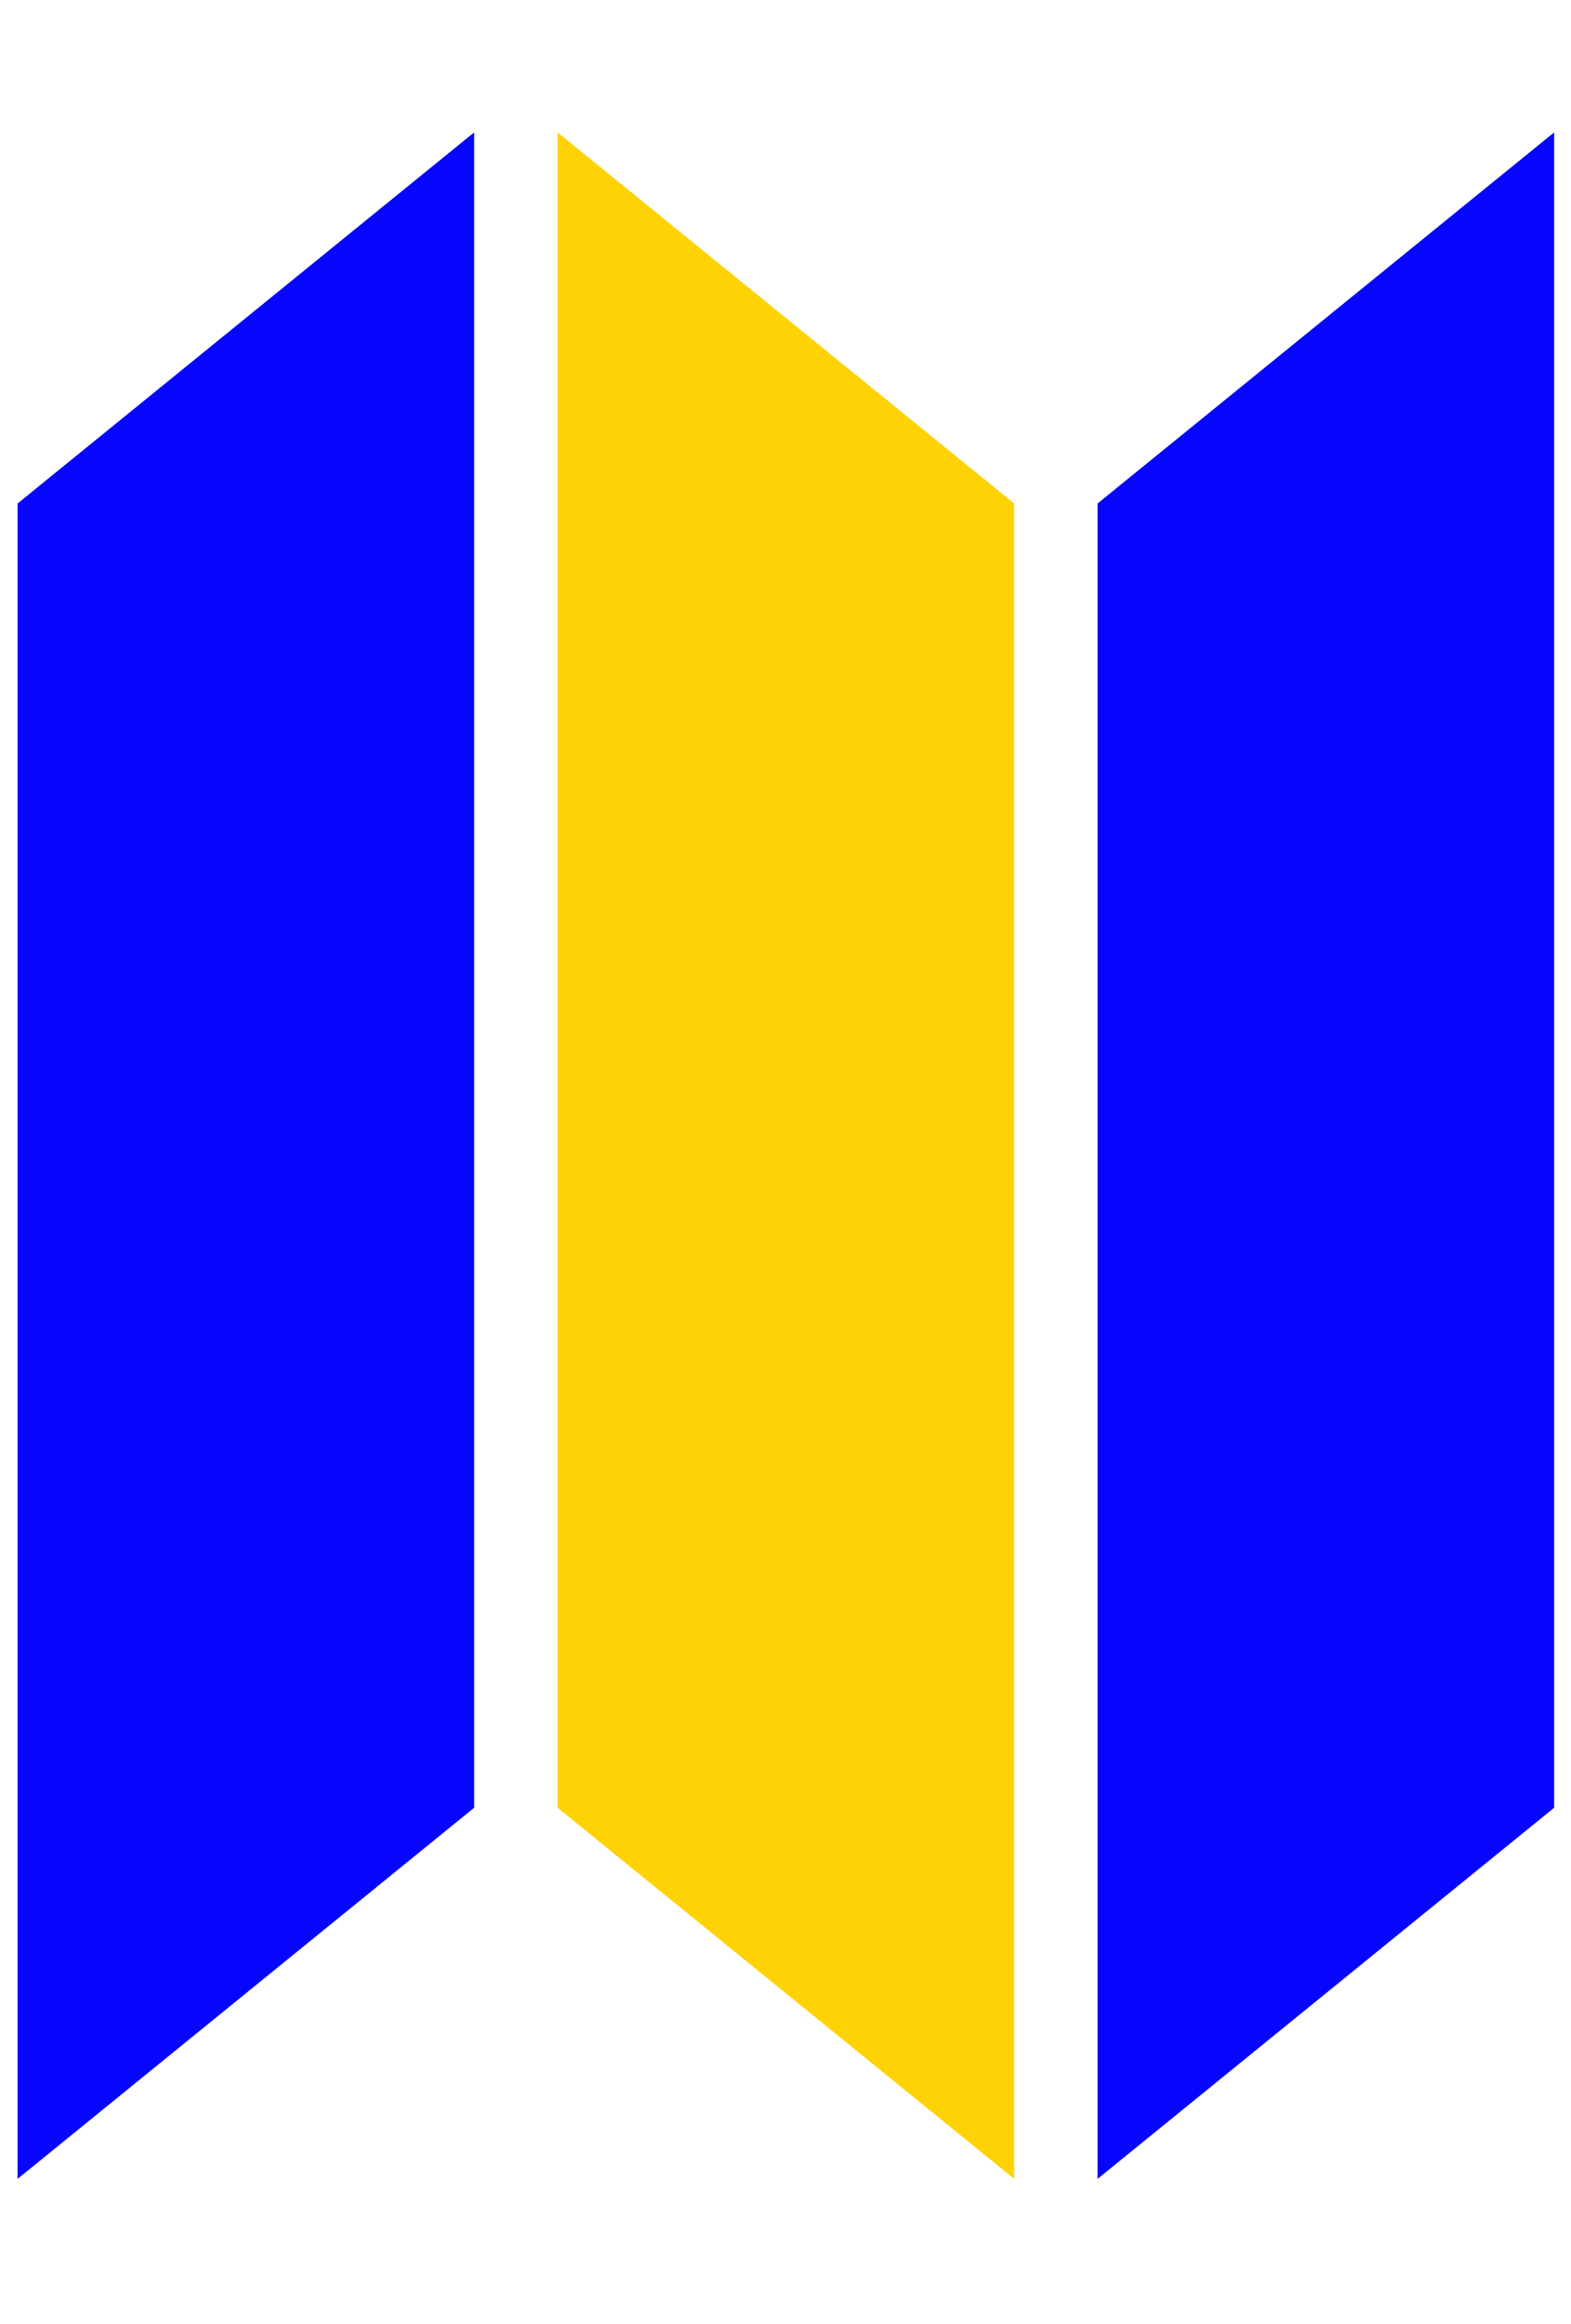
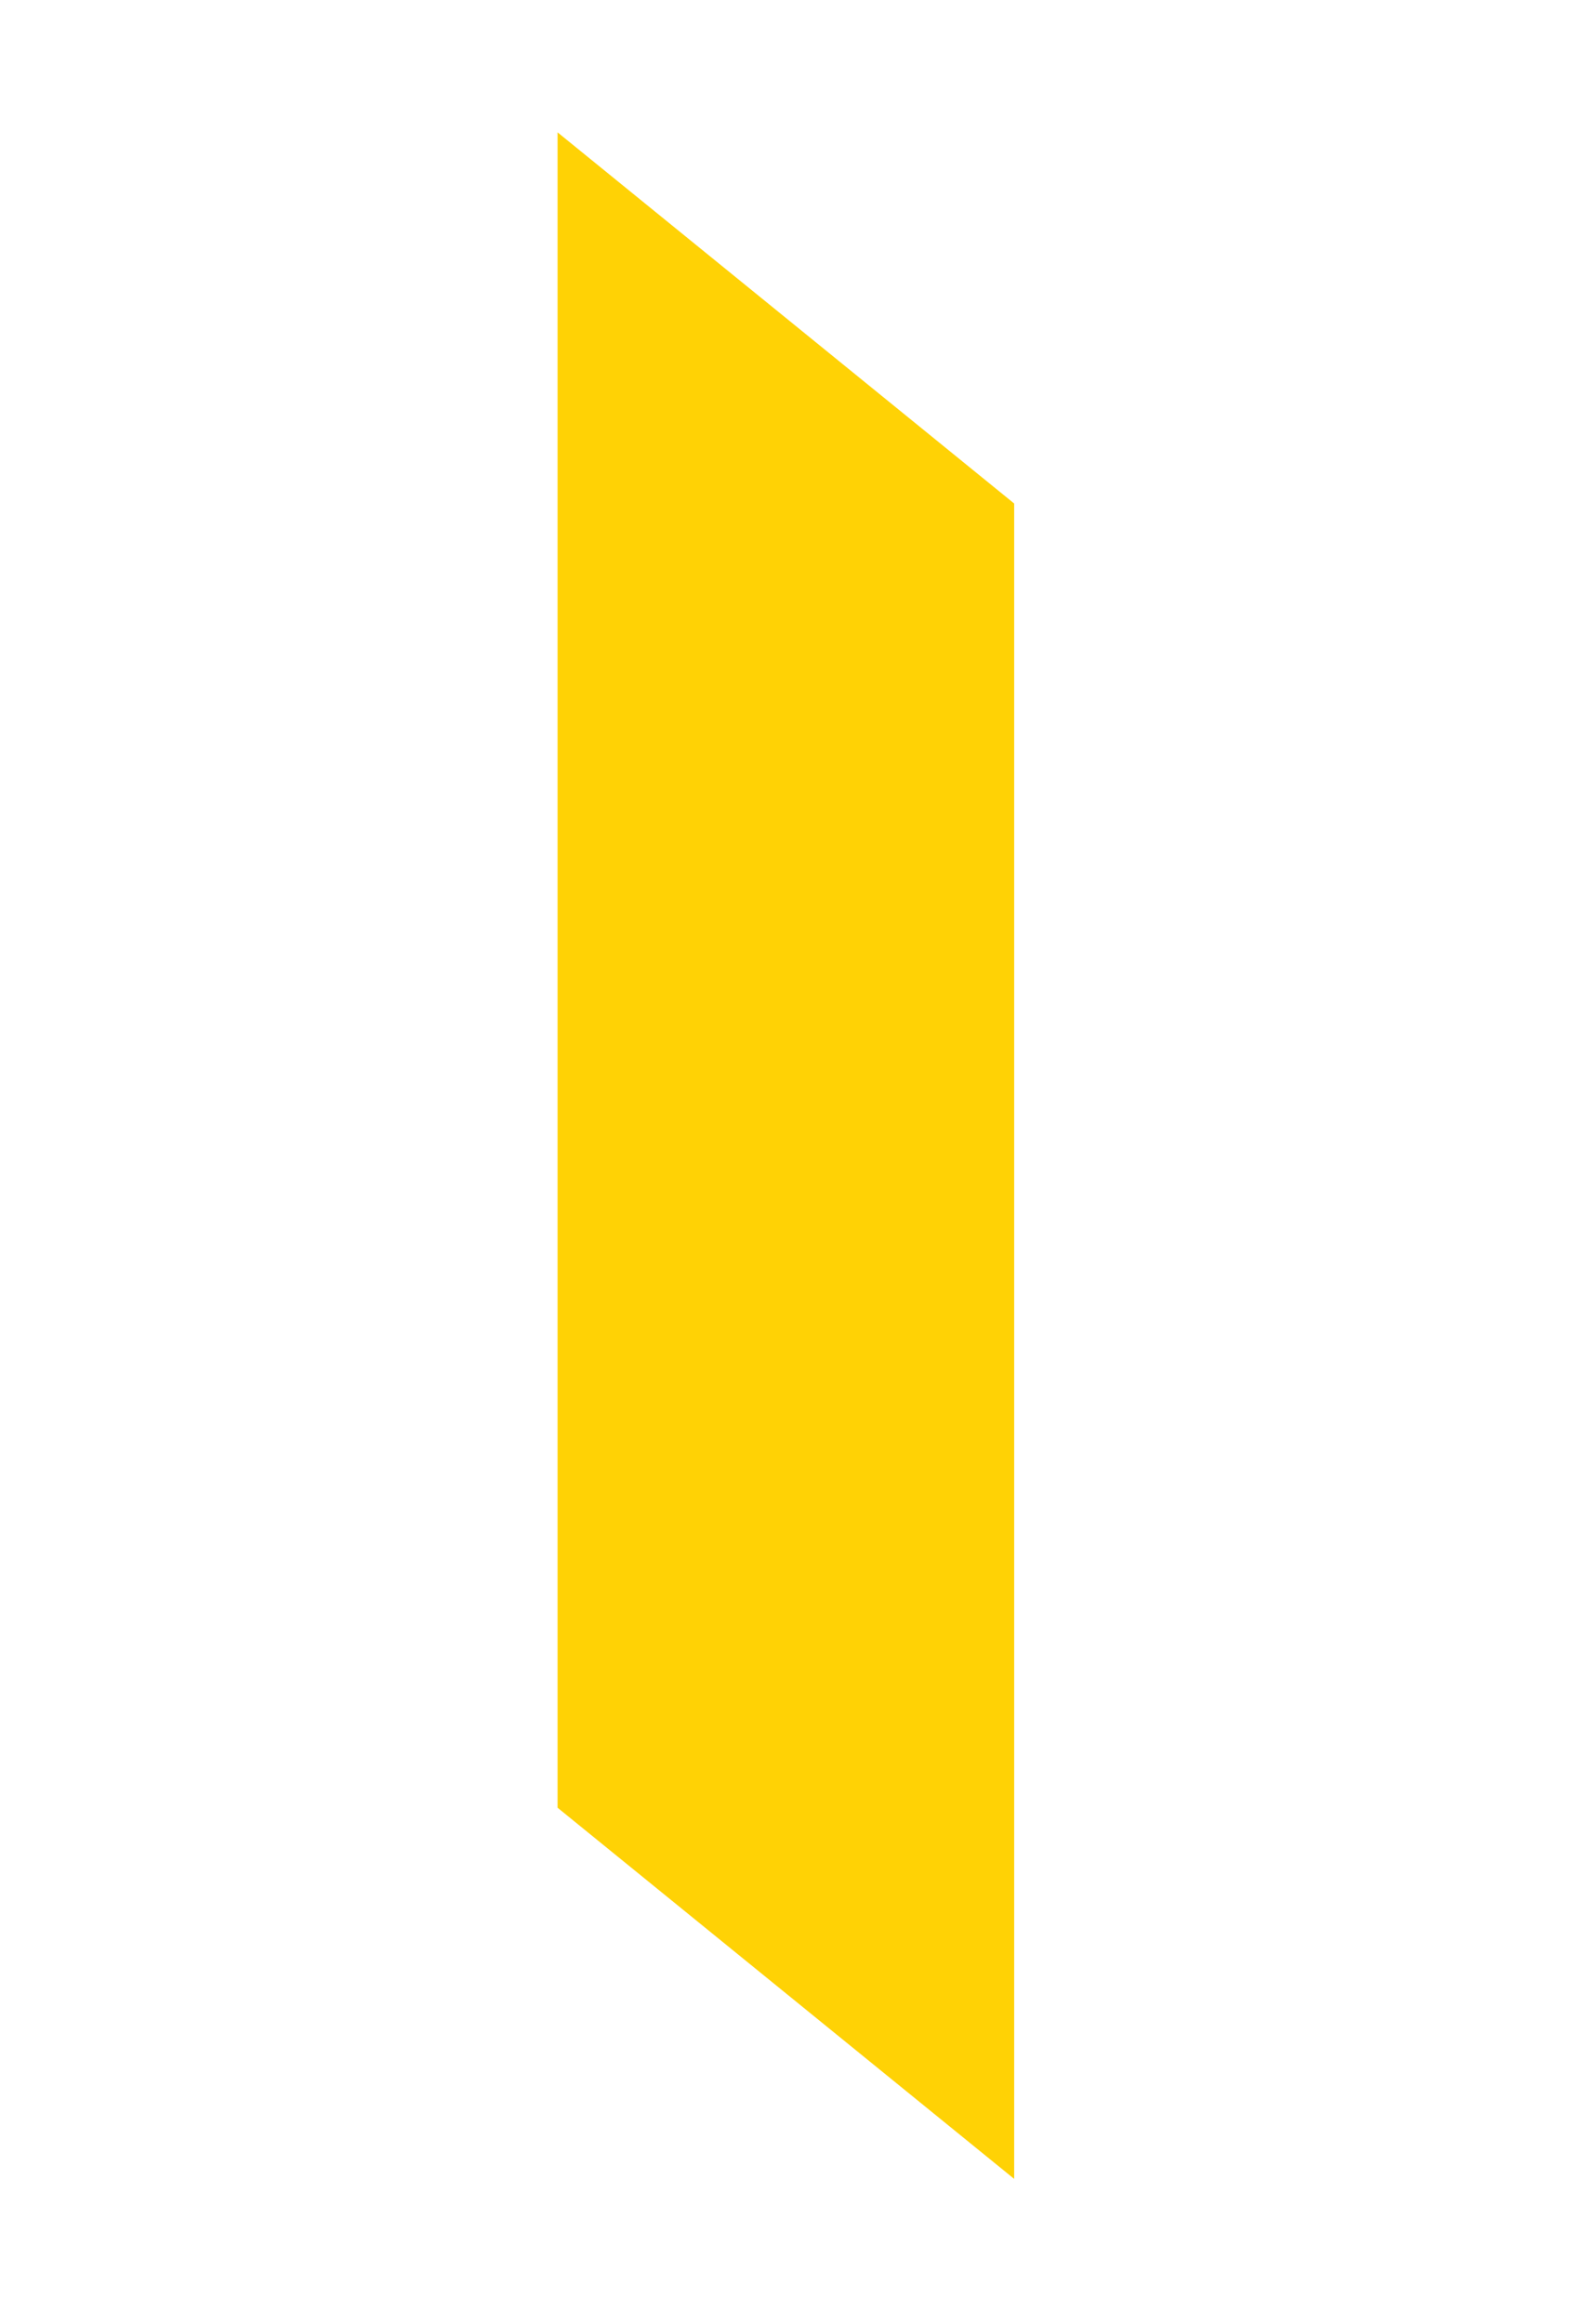
<svg xmlns="http://www.w3.org/2000/svg" width="94mm" height="139mm" viewBox="0 0 94 139">
-   <path d="M1.052 30.116l27.32-22.199v100.21l-27.32 22.2zm64.621 0l27.32-22.199v100.21l-27.32 22.2z" fill="#0606fe" />
  <path d="M60.682 30.116L33.362 7.917v100.21l27.32 22.2z" fill="#ffd205" />
</svg>